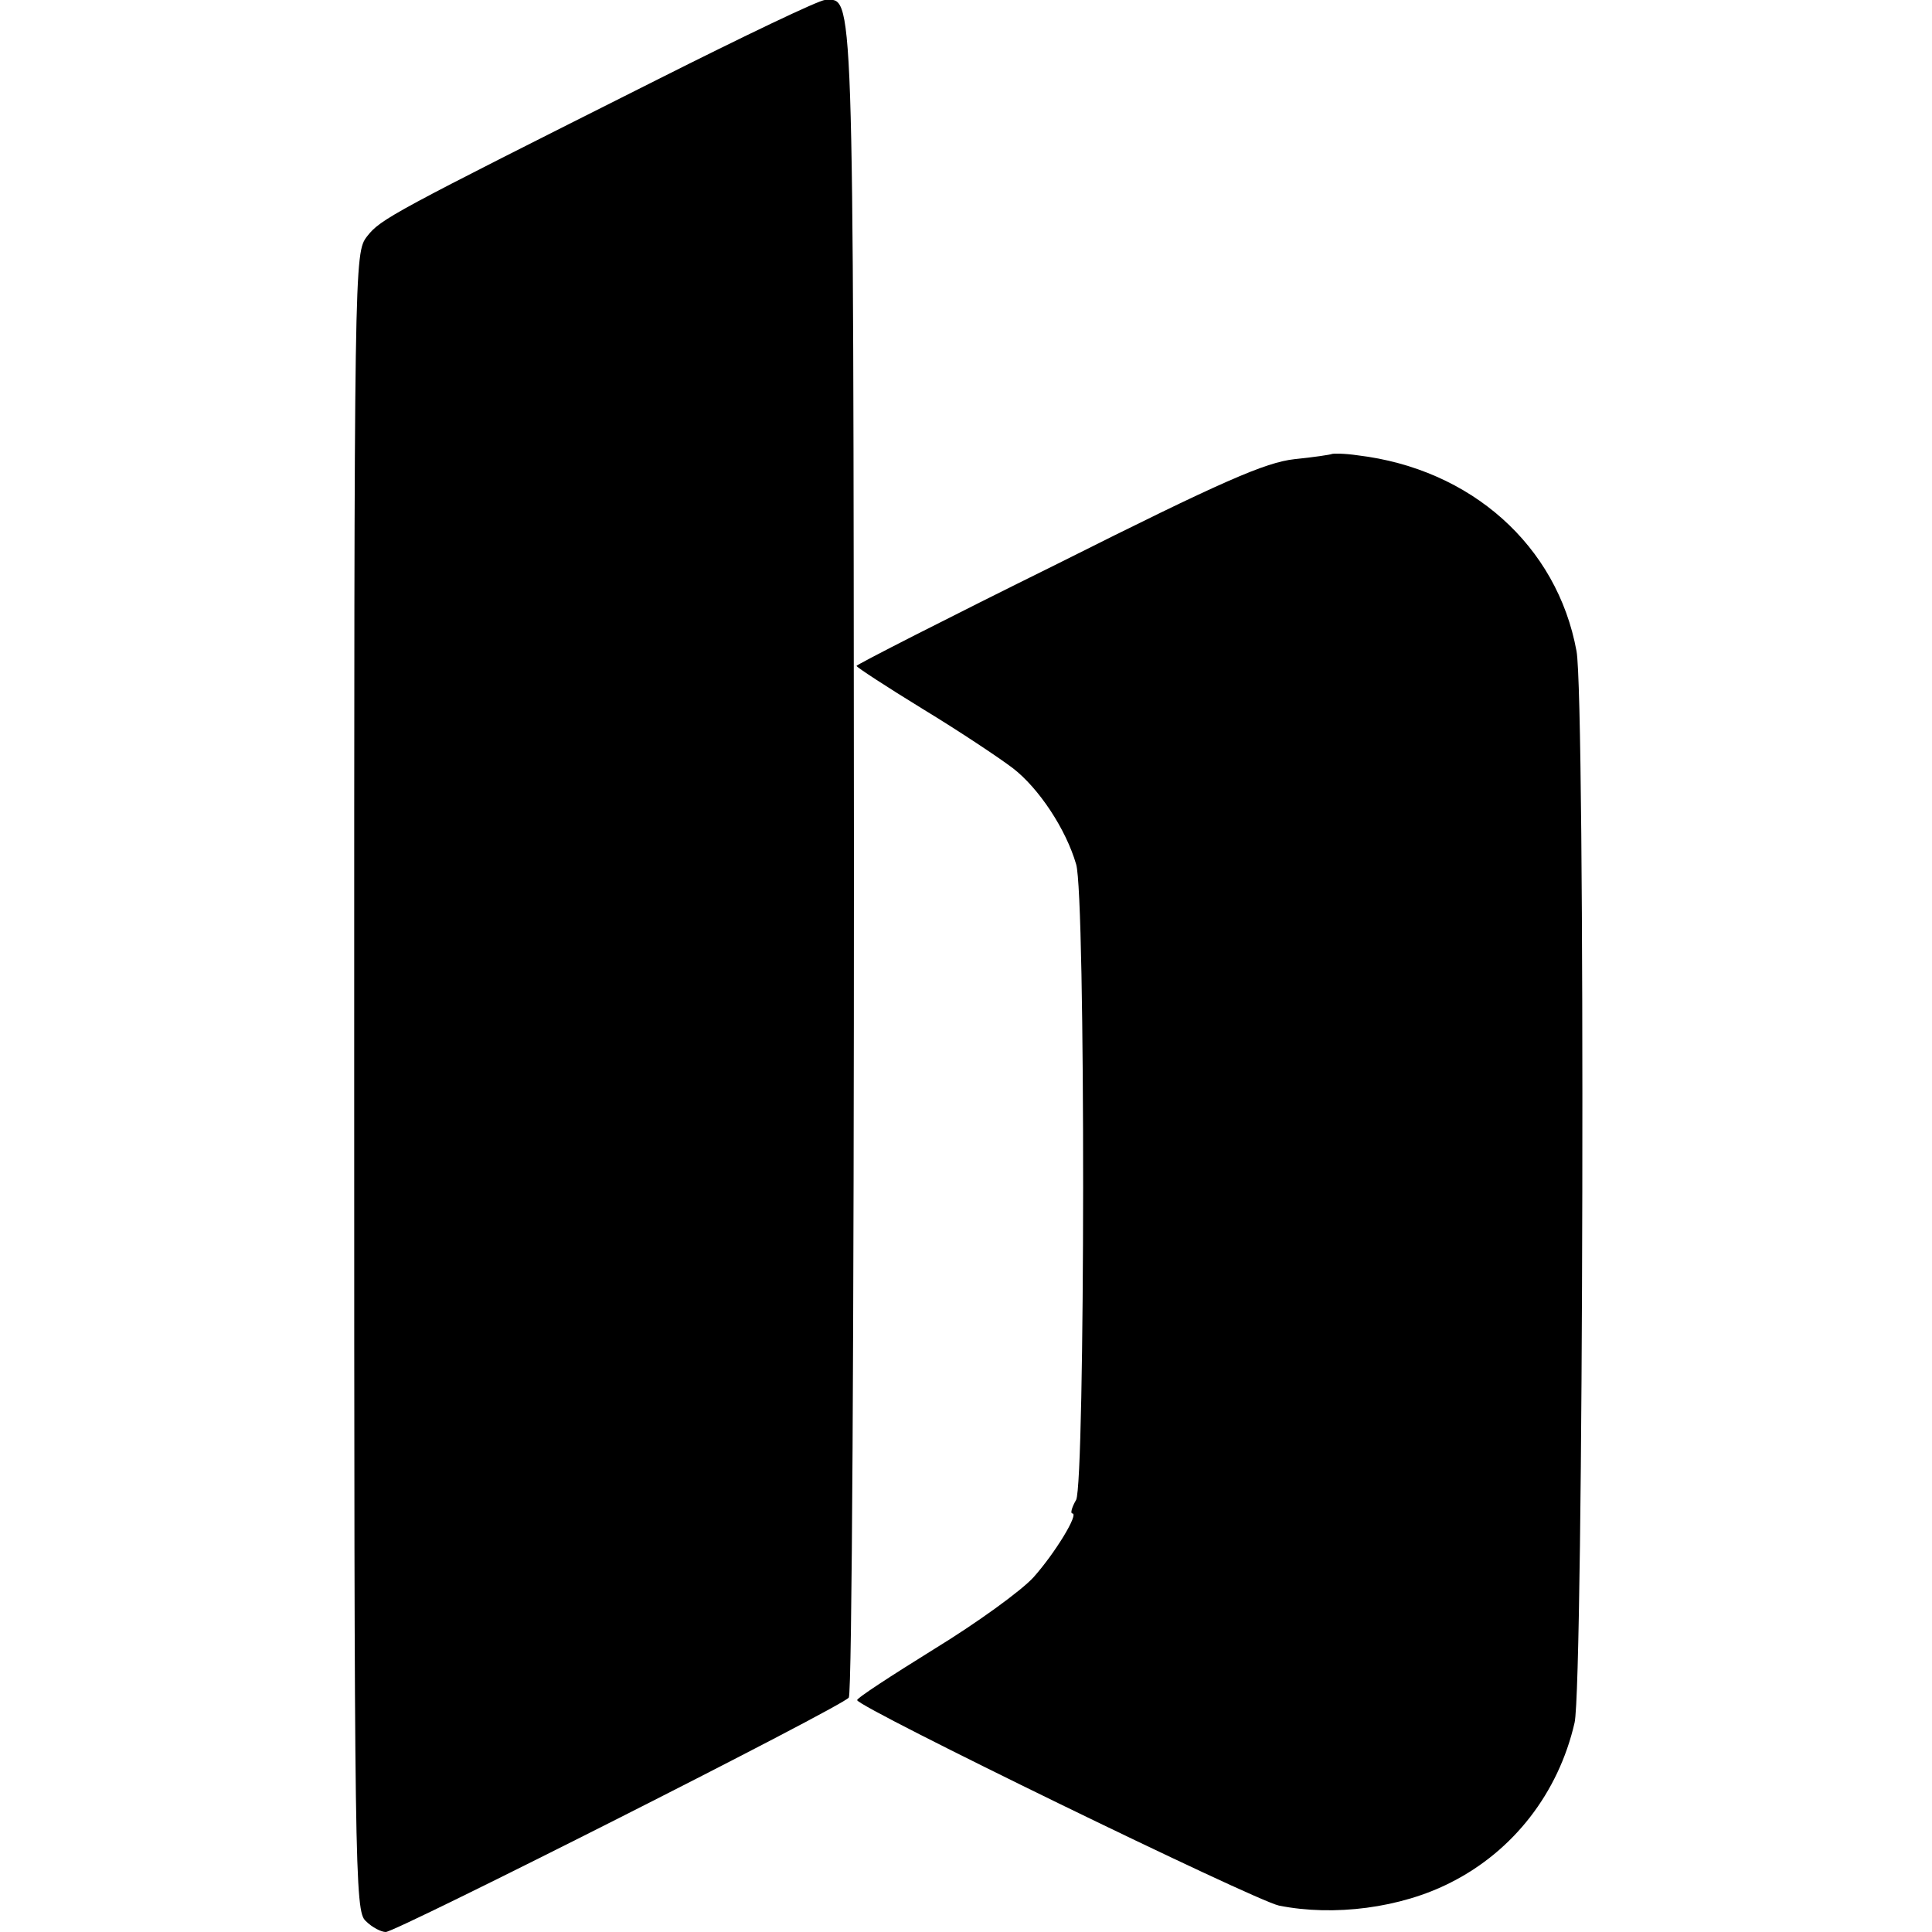
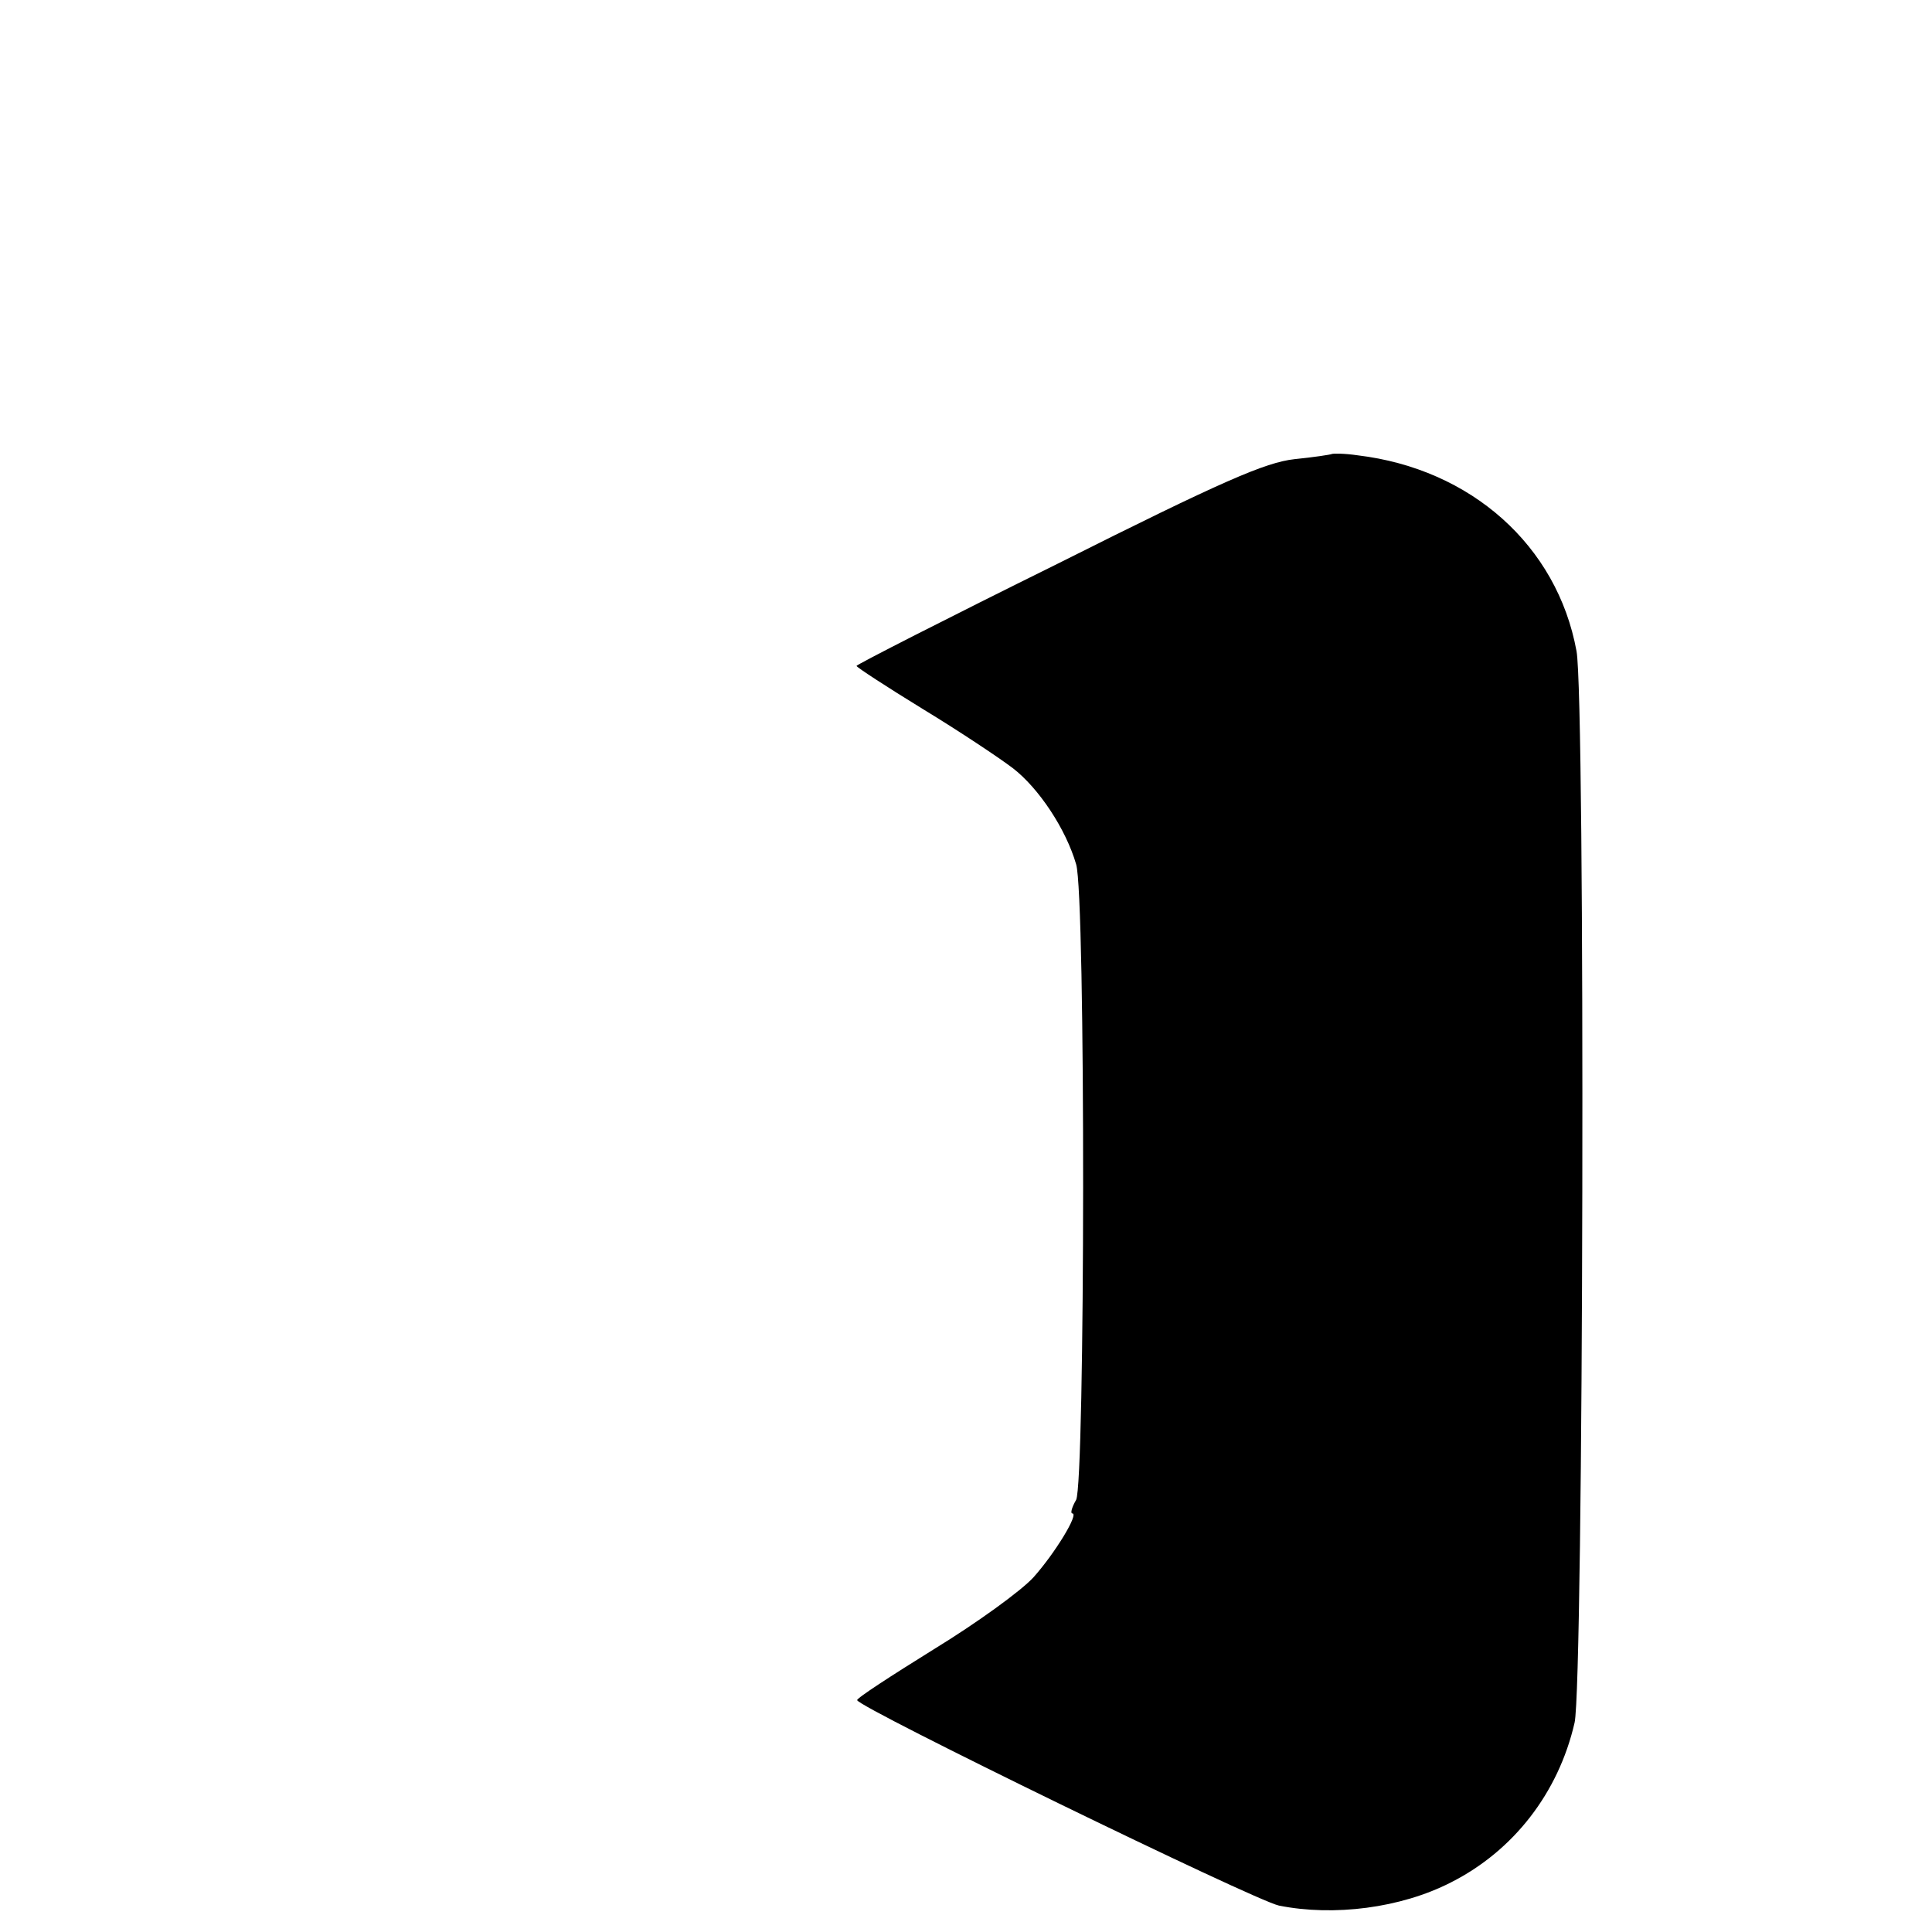
<svg xmlns="http://www.w3.org/2000/svg" version="1.0" width="300pt" height="300pt" viewBox="0 0 300 300" preserveAspectRatio="xMidYMid meet">
  <g transform="translate(0,300) scale(0.1,-0.1)" fill="#000000" stroke="none">
-     <path d="M1020 2876 c-412 -207 -429 -216 -450 -243 -20 -26 -20 -34 -20 -1313 0 -1234 1 -1288 18 -1303 10 -10 24 -17 31 -17 16 0 709 350 719 364 5 6 8 594 8 1307 -1 1372 0 1330 -45 1329 -9 0 -126 -56 -261 -124z" />
    <path d="M2068 2295 c-2 -1 -28 -5 -58 -8 -45 -5 -112 -34 -367 -162 -172 -85 -313 -157 -313 -159 0 -2 46 -32 103 -67 56 -34 119 -76 140 -92 40 -31 82 -94 98 -149 15 -48 14 -960 0 -987 -7 -12 -9 -21 -6 -21 11 0 -27 -62 -60 -99 -19 -21 -88 -71 -155 -112 -66 -41 -120 -76 -119 -79 1 -11 617 -311 655 -319 85 -17 189 -4 267 36 97 49 167 139 192 248 14 60 17 1590 3 1664 -30 164 -164 283 -340 304 -20 3 -38 3 -40 2z" />
  </g>
</svg>